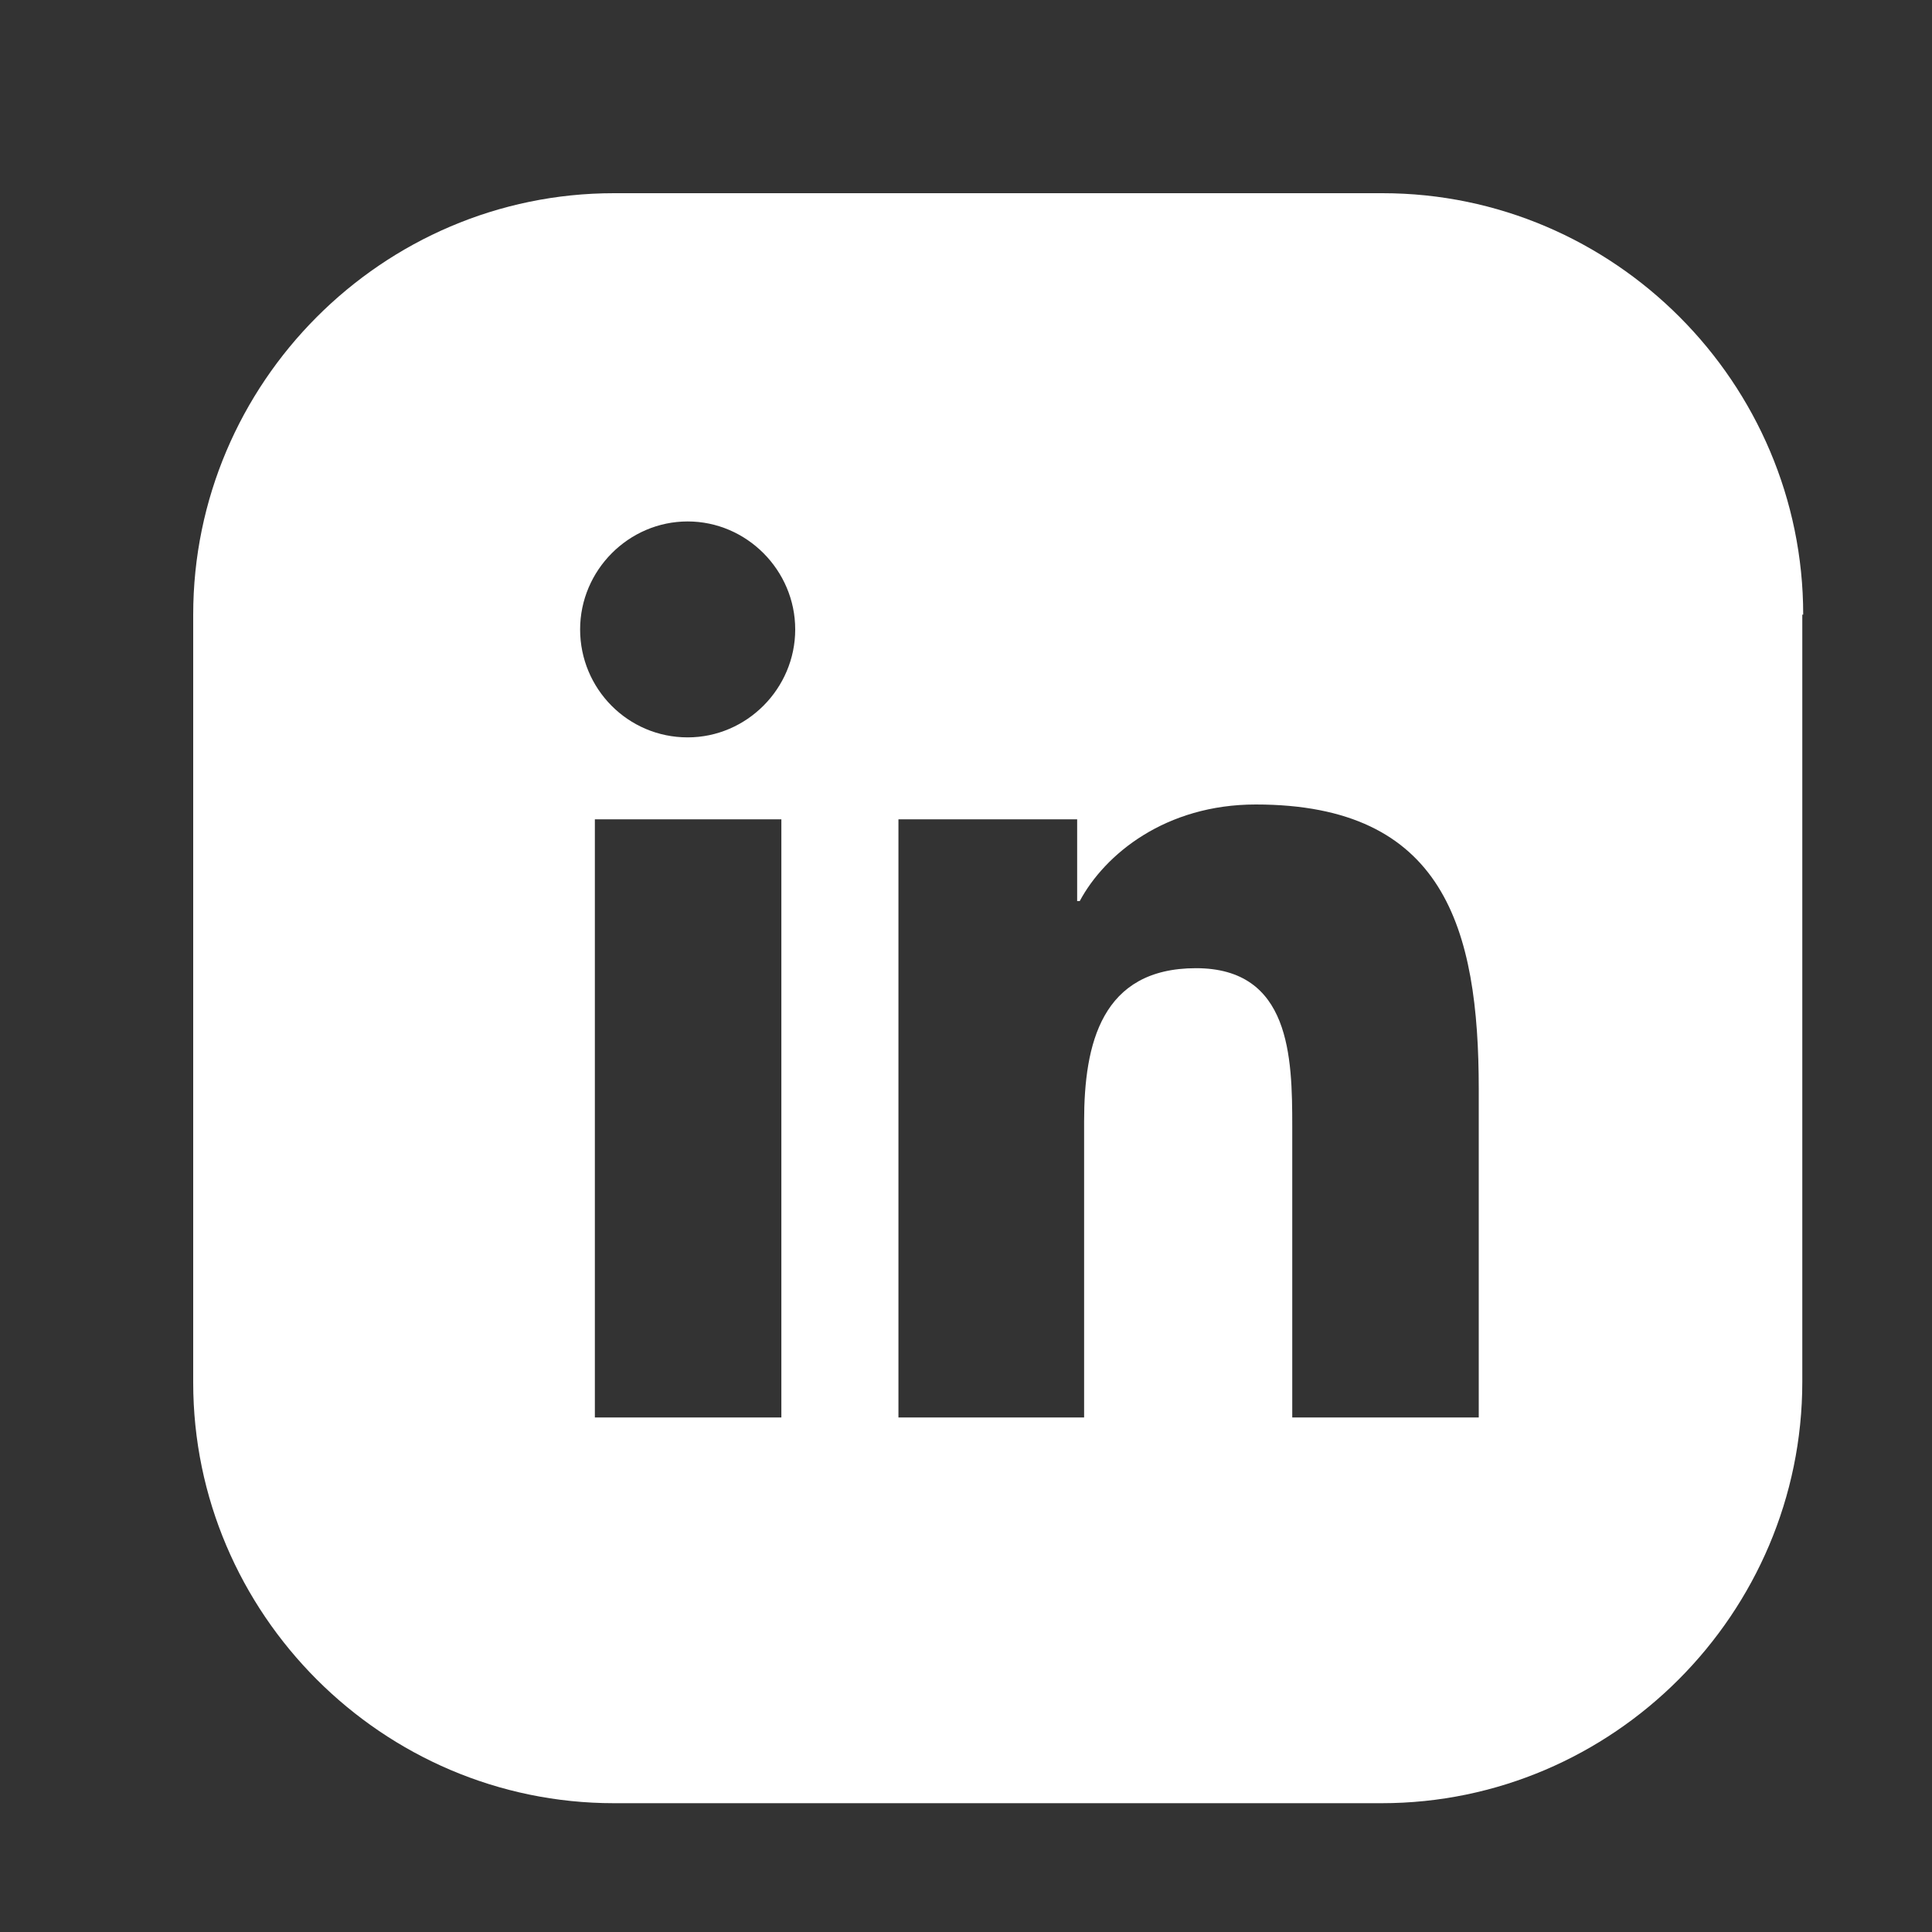
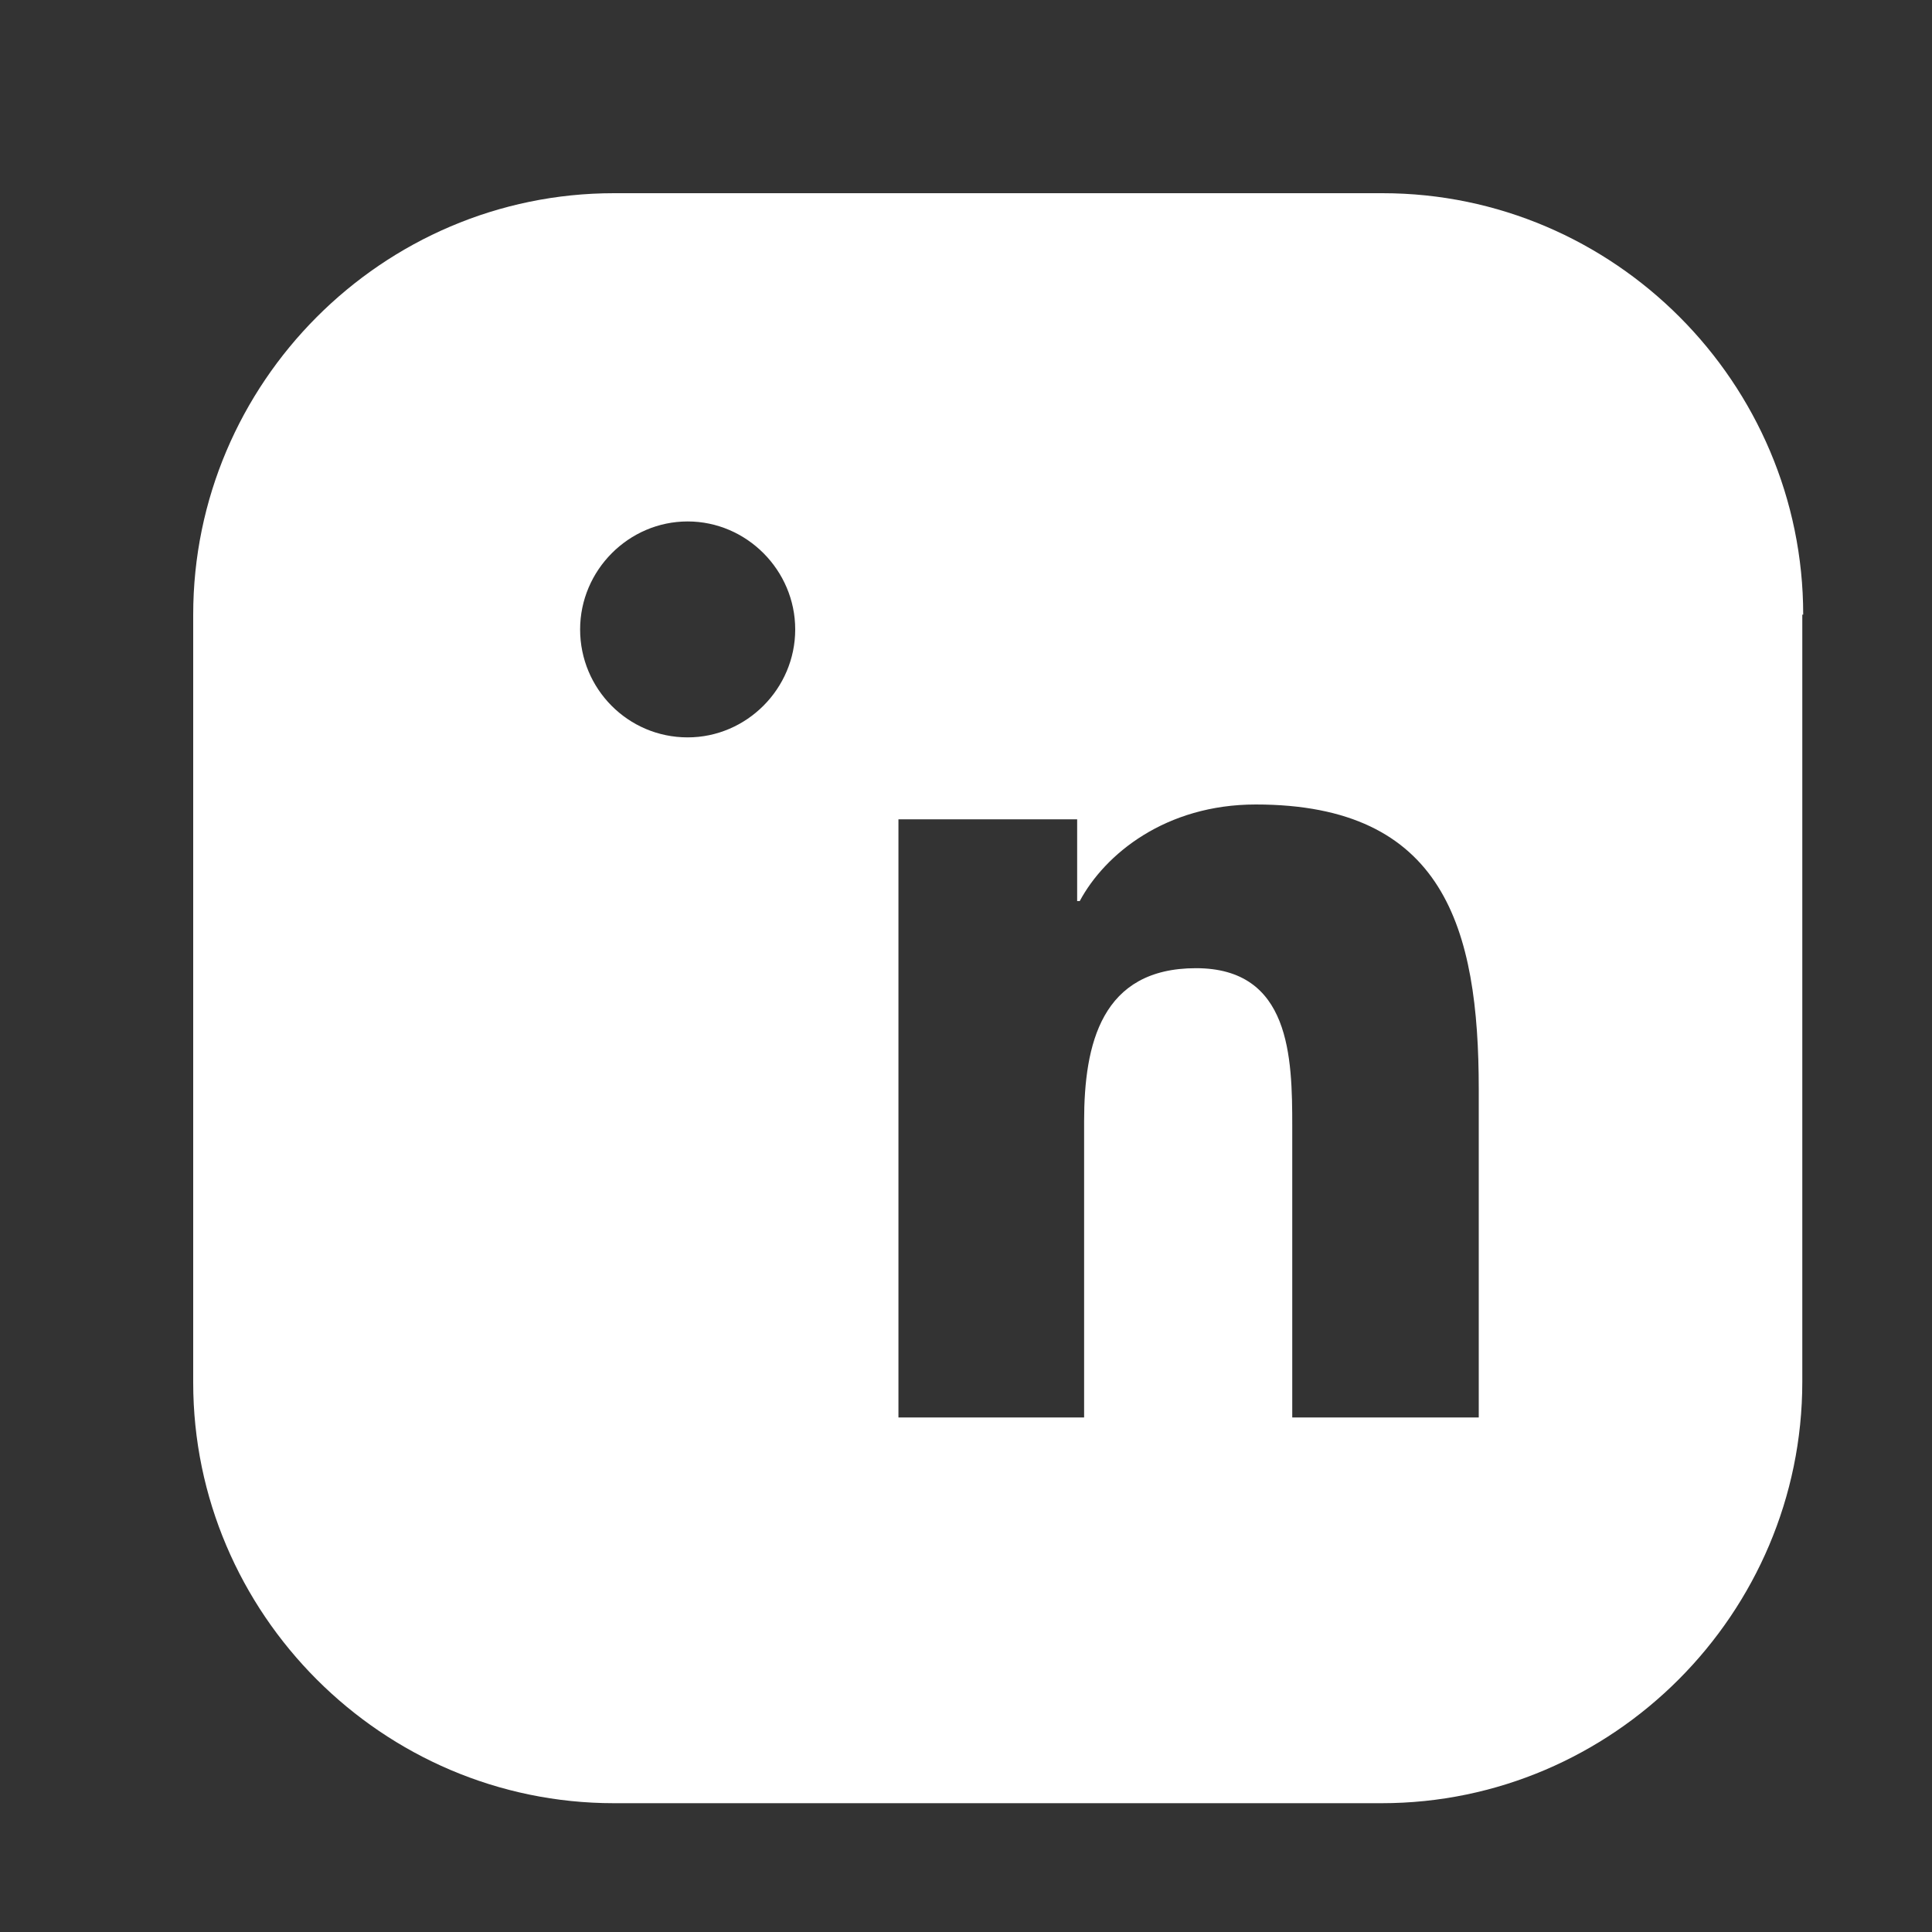
<svg xmlns="http://www.w3.org/2000/svg" width="30" height="30" viewBox="0 0 30 30" fill="none">
  <rect x="0" y="0" width="30" height="30" fill="#333333" stroke="none" />
-   <path fill-rule="evenodd" clip-rule="evenodd" d="M28 9.544C28 5.948 25.064 3 21.467 3H9.533C5.936 3 3 5.948 3 9.544V21.469C3 25.052 5.936 28 9.533 28H21.454C25.05 28 27.986 25.052 27.986 21.456V9.544H28ZM12.133 22.01H9.237V12.722H12.133V22.01ZM10.678 11.45C9.748 11.45 9.008 10.693 9.008 9.774C9.008 8.855 9.762 8.097 10.678 8.097C11.594 8.097 12.348 8.855 12.348 9.774C12.348 10.693 11.594 11.45 10.678 11.45ZM22.949 22.01H20.066V17.494C20.066 16.413 20.039 15.034 18.571 15.034C17.103 15.034 16.834 16.21 16.834 17.413V22.01H13.951V12.722H16.726V13.992H16.766C17.157 13.262 18.1 12.492 19.5 12.492C22.424 12.492 22.962 14.412 22.962 16.913V22.01H22.949Z" fill="white" />
+   <path fill-rule="evenodd" clip-rule="evenodd" d="M28 9.544C28 5.948 25.064 3 21.467 3H9.533C5.936 3 3 5.948 3 9.544V21.469C3 25.052 5.936 28 9.533 28H21.454C25.05 28 27.986 25.052 27.986 21.456V9.544H28ZM12.133 22.01V12.722H12.133V22.01ZM10.678 11.45C9.748 11.45 9.008 10.693 9.008 9.774C9.008 8.855 9.762 8.097 10.678 8.097C11.594 8.097 12.348 8.855 12.348 9.774C12.348 10.693 11.594 11.45 10.678 11.45ZM22.949 22.01H20.066V17.494C20.066 16.413 20.039 15.034 18.571 15.034C17.103 15.034 16.834 16.21 16.834 17.413V22.01H13.951V12.722H16.726V13.992H16.766C17.157 13.262 18.1 12.492 19.5 12.492C22.424 12.492 22.962 14.412 22.962 16.913V22.01H22.949Z" fill="white" />
</svg>